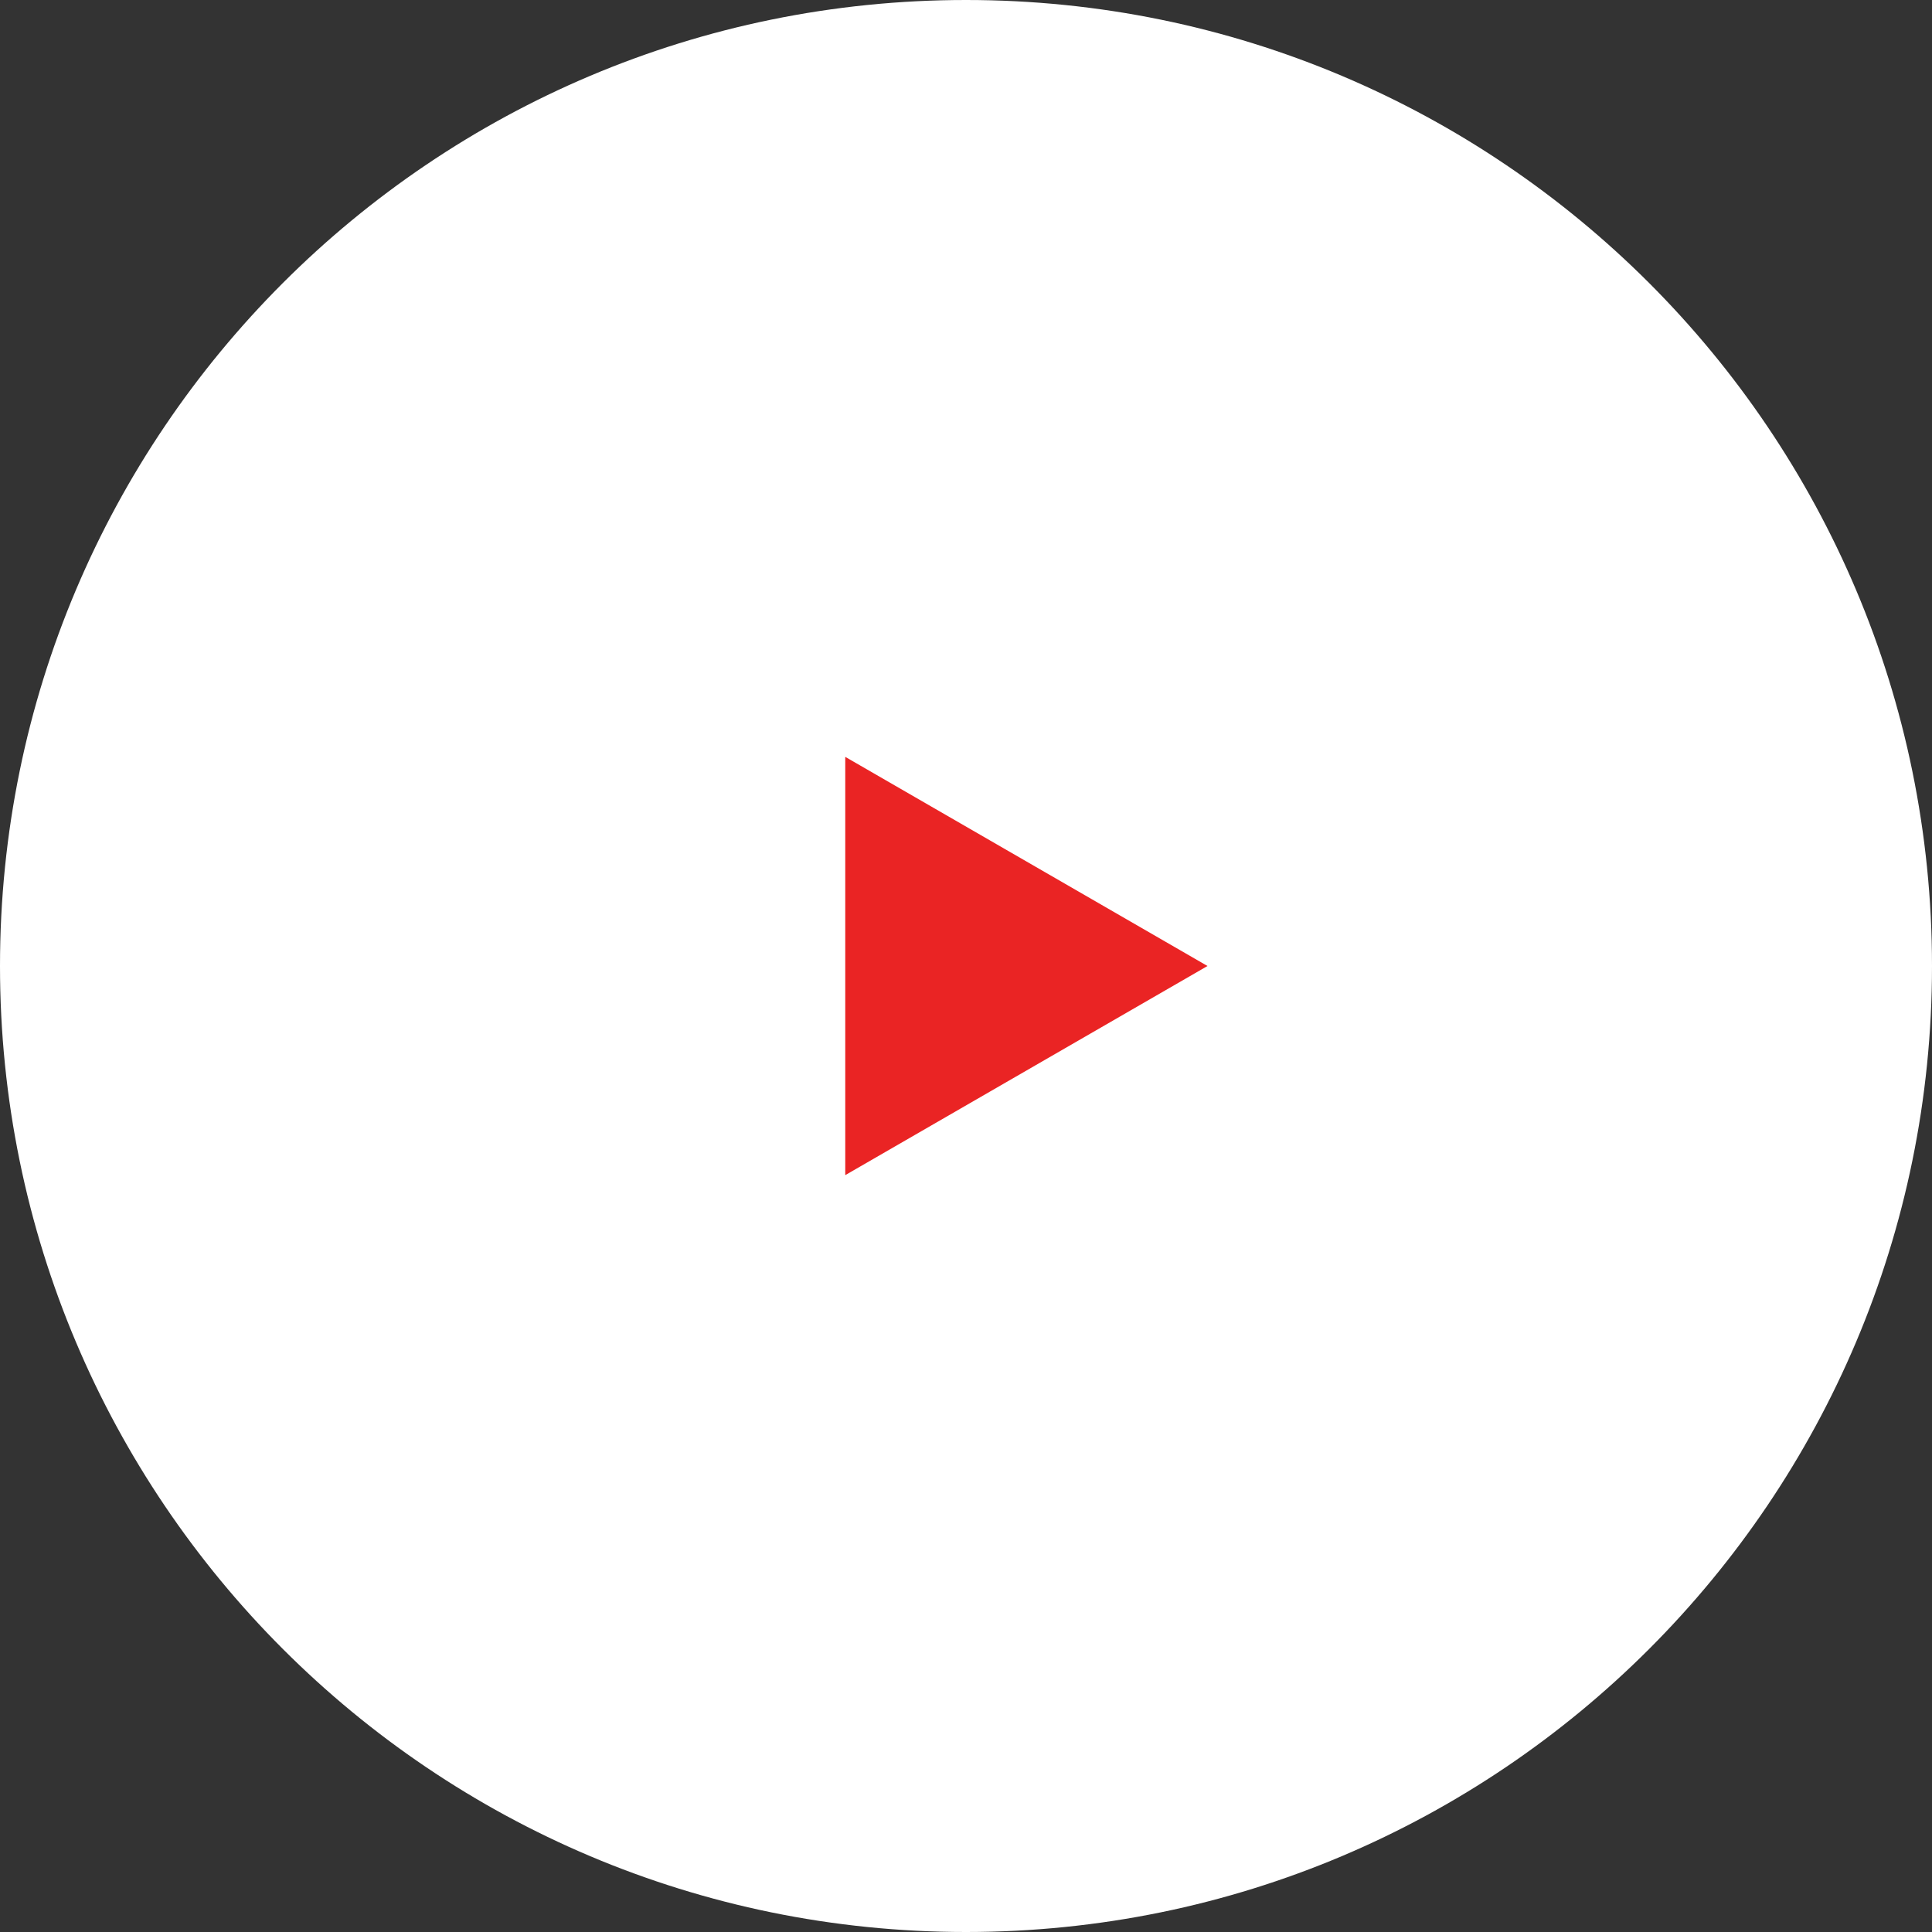
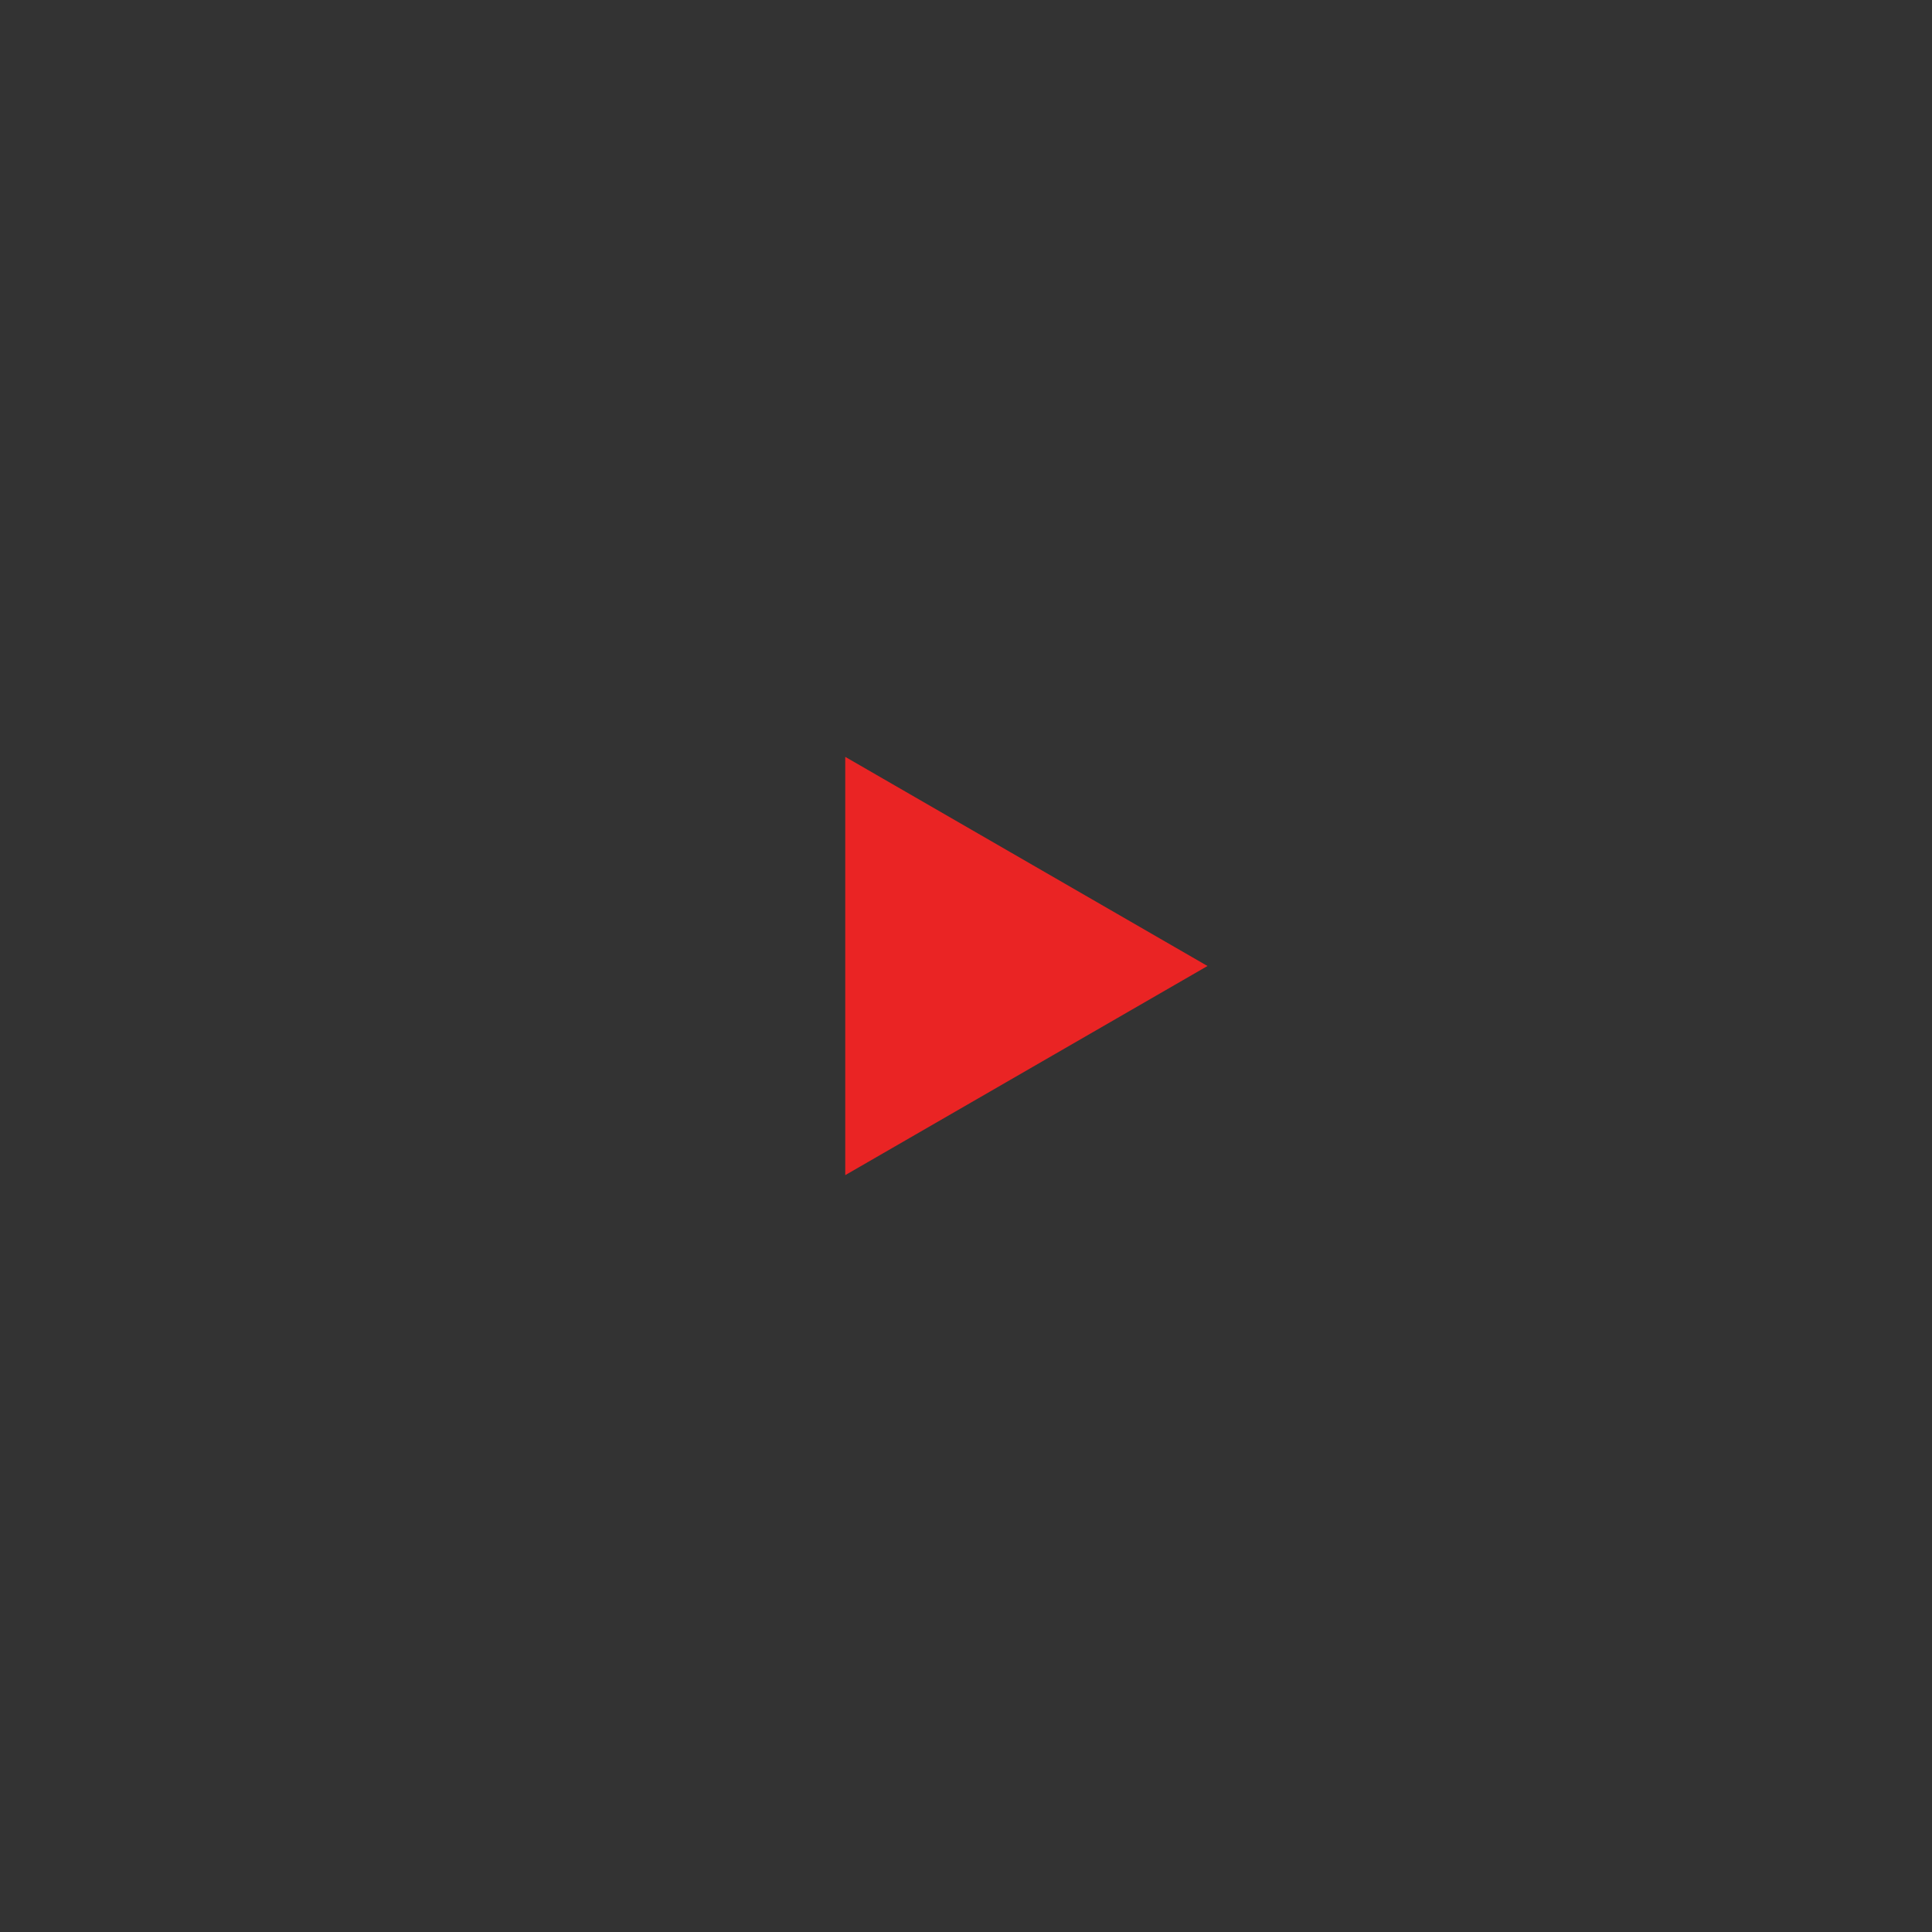
<svg xmlns="http://www.w3.org/2000/svg" width="96" height="96" viewBox="0 0 96 96" fill="none">
  <rect x="0" y="0" width="96" height="96" fill="#333333" stroke="none" />
-   <path d="M96 48C96 74.51 74.51 96 48 96C21.49 96 9.50814e-06 74.51 1.18257e-05 48C1.41432e-05 21.49 21.49 1.11555e-06 48 3.4331e-06C74.51 5.75065e-06 96 21.49 96 48Z" fill="white" />
  <path d="M60 48L42 58.392L42 37.608L60 48Z" fill="#EA2424" />
</svg>